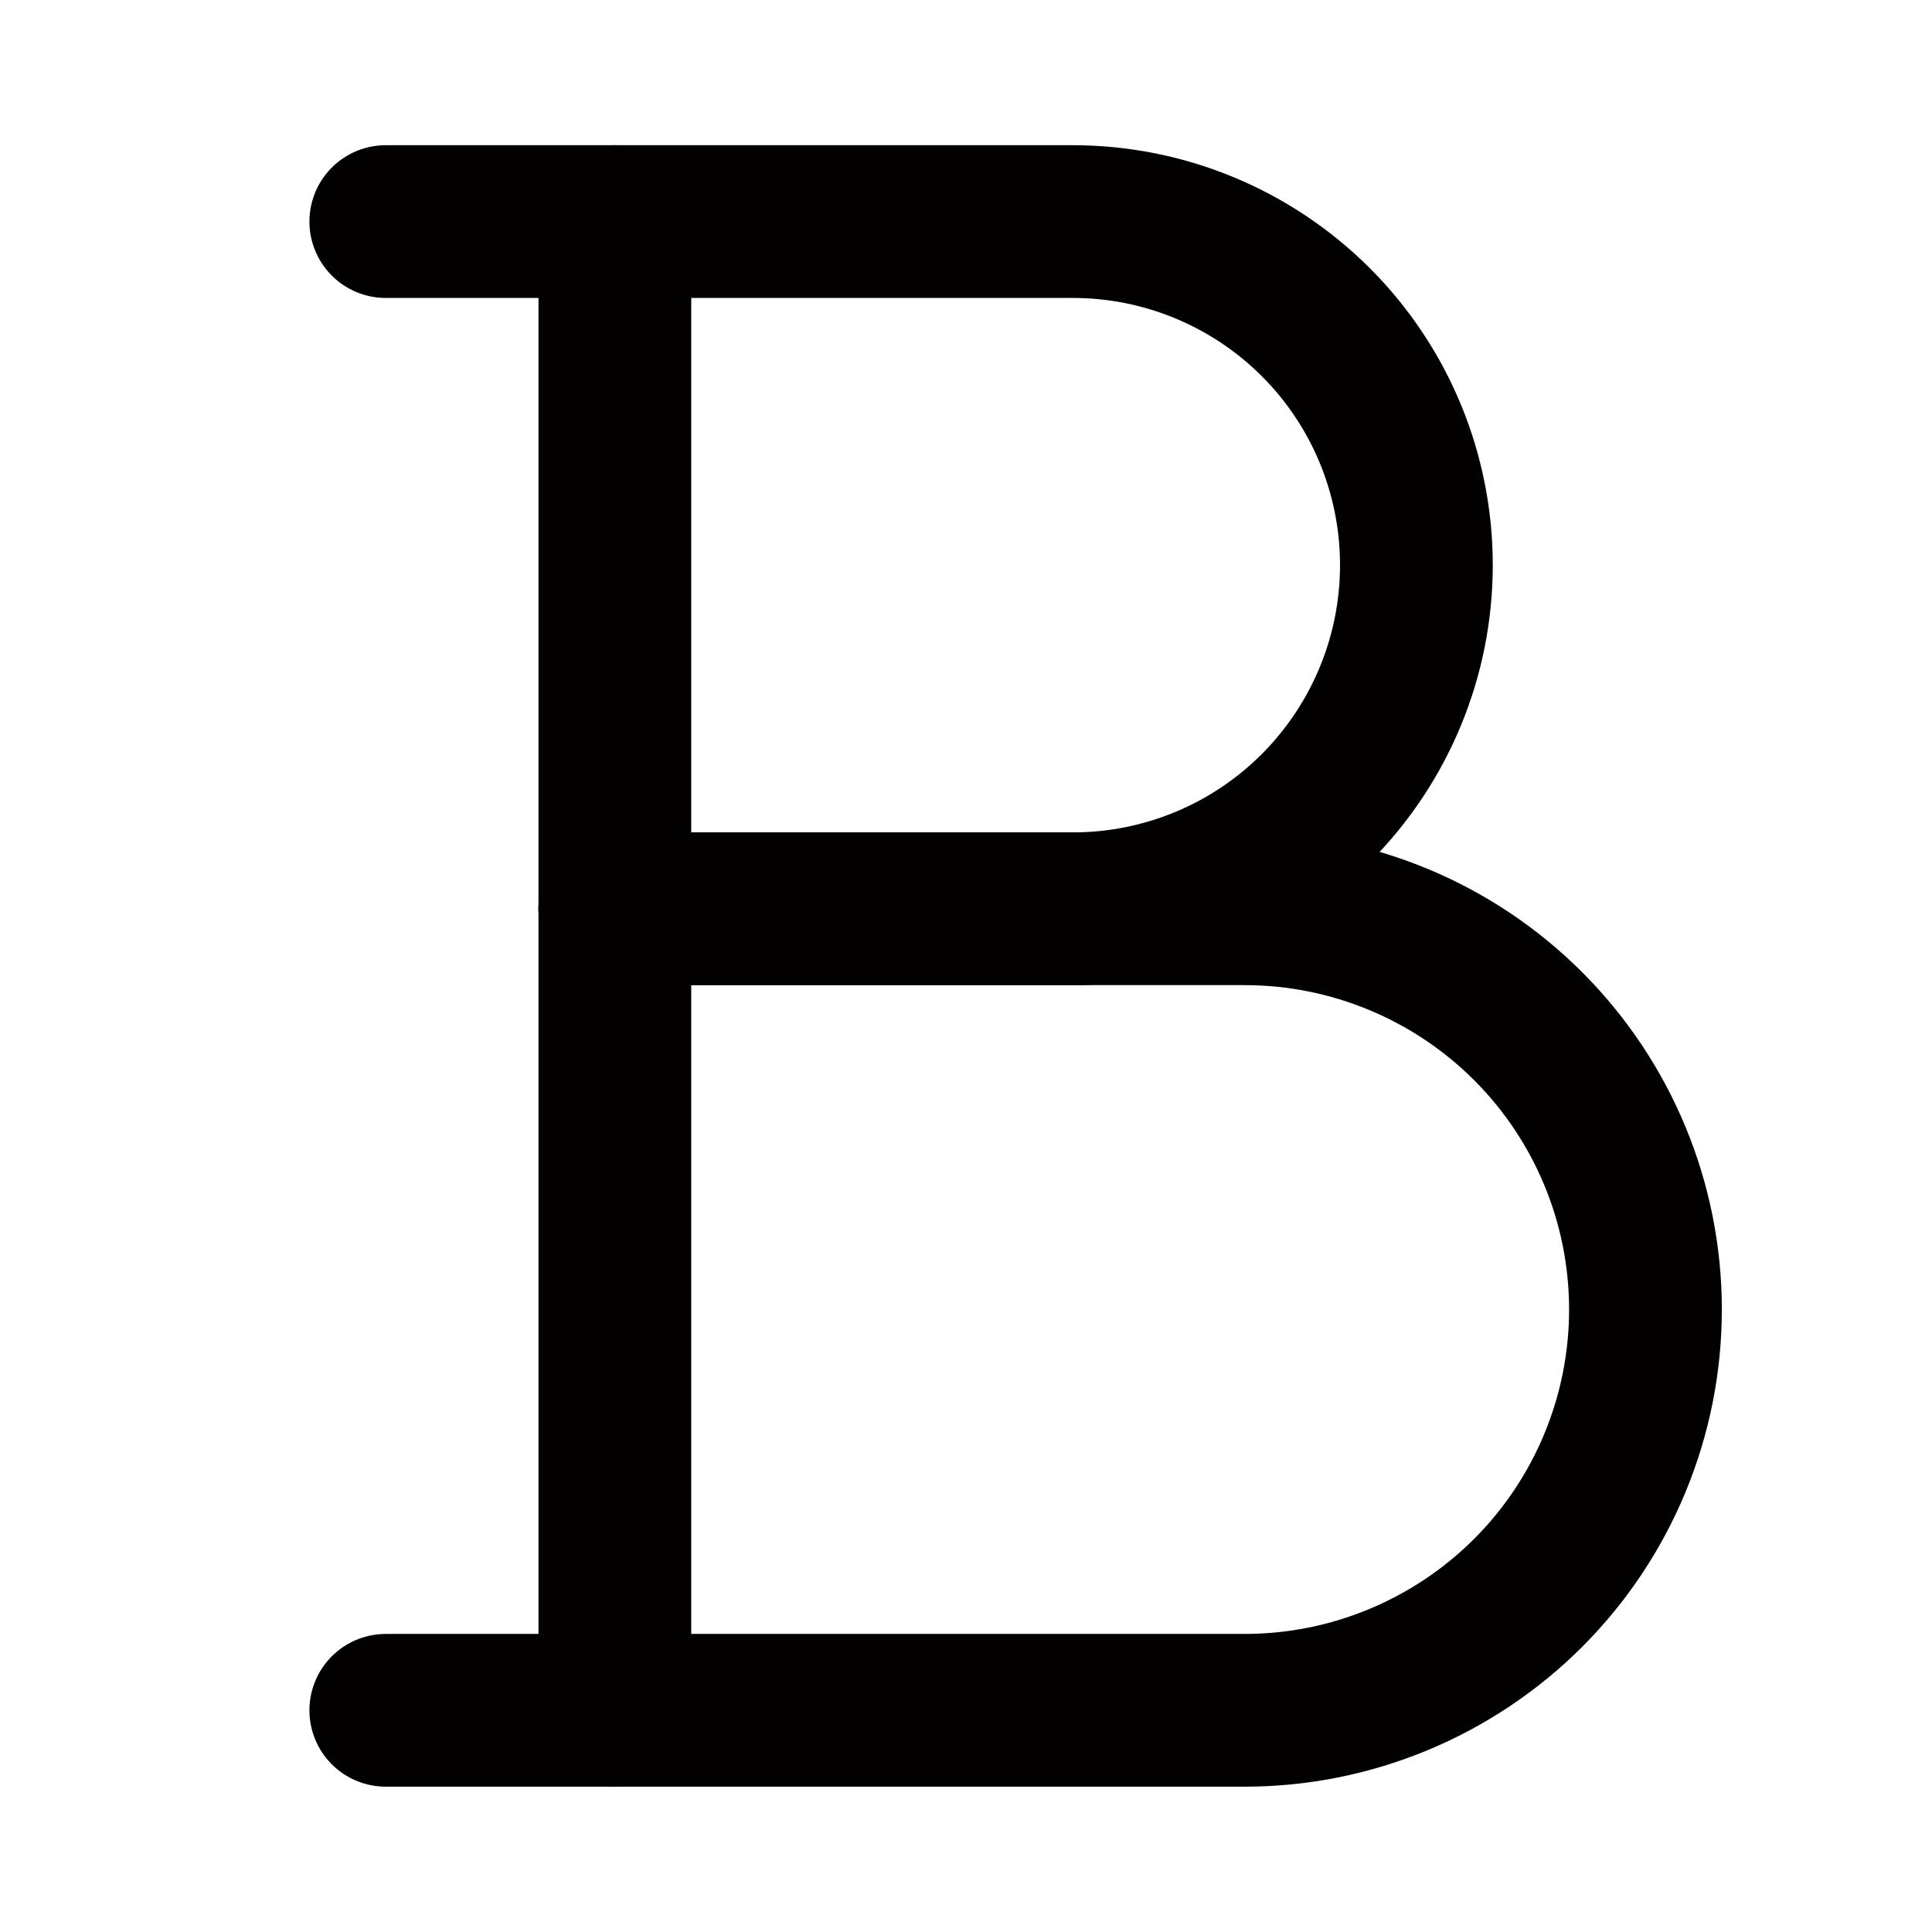
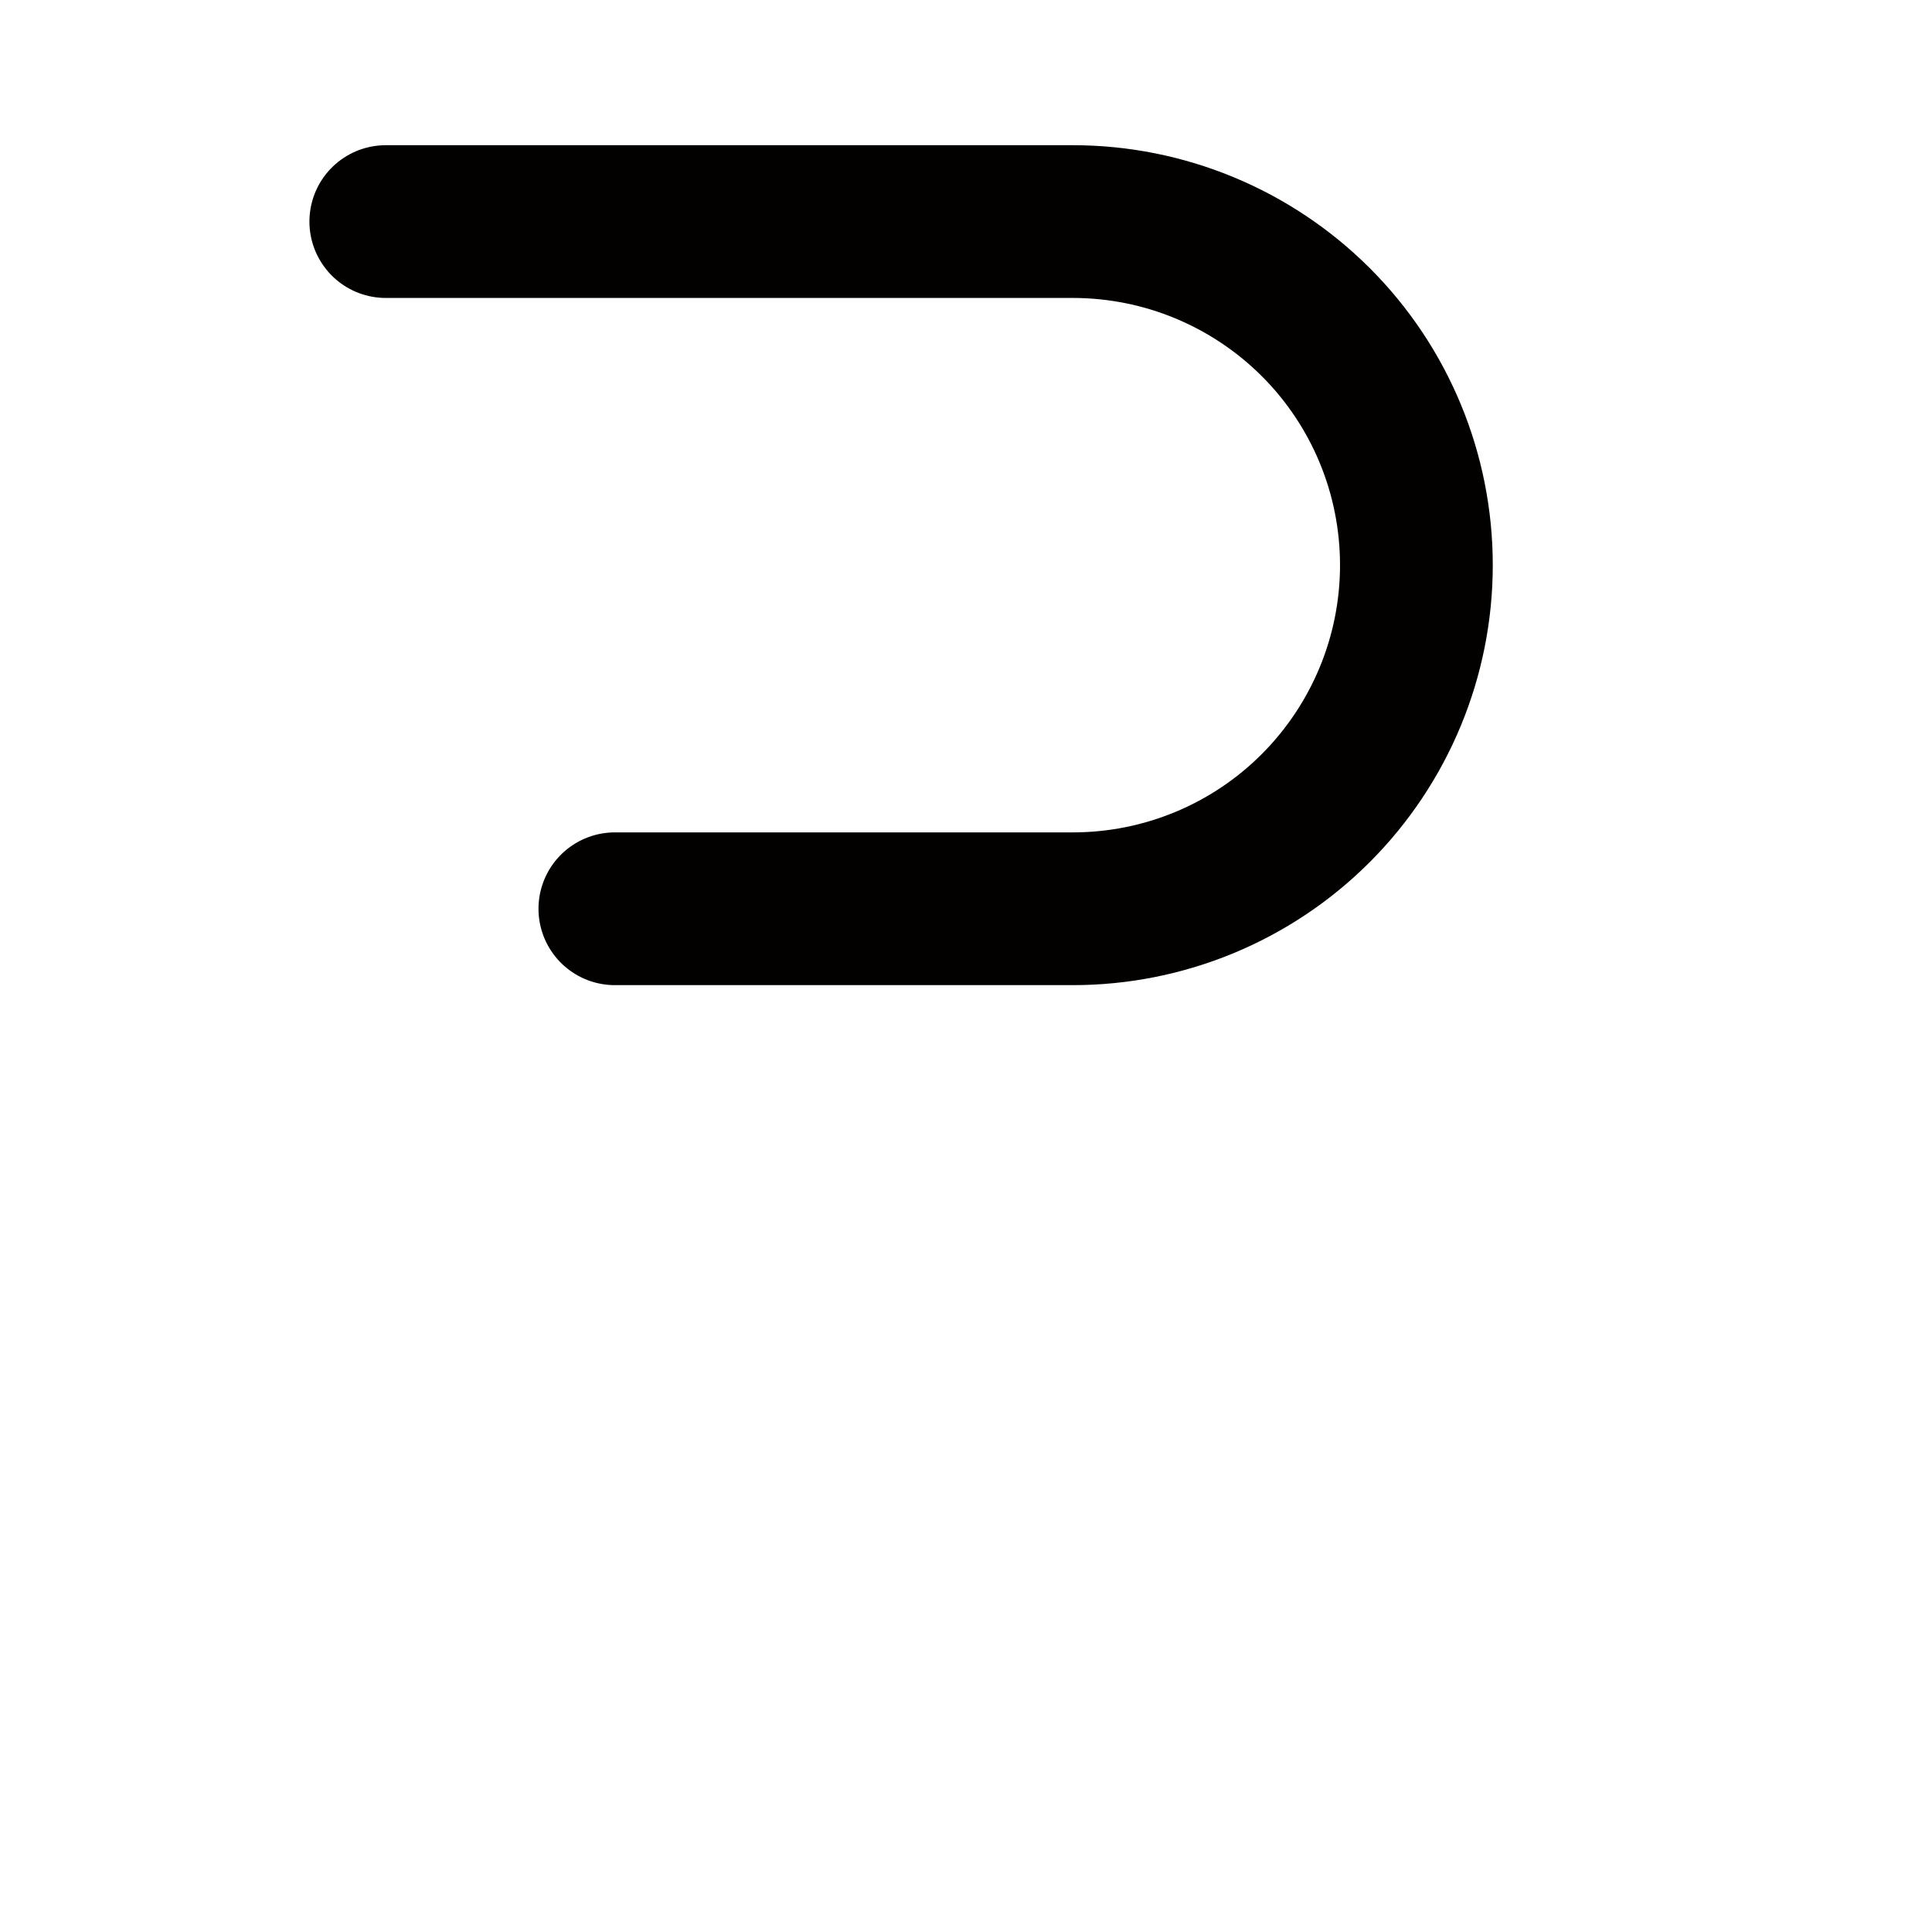
<svg xmlns="http://www.w3.org/2000/svg" width="16px" height="16px" viewBox="0 0 16 16" version="1.1">
  <path d="m 3.195,1.835 h 5.69 c 0.755,0 1.478,0.3 2.012,0.833 0.534,0.534 0.833,1.257 0.833,2.012 0,0.755 -0.3,1.478 -0.833,2.012 C 10.364,7.226 9.64,7.526 8.885,7.526 H 5.092" id="path3414" style="fill:none;fill-opacity:1;fill-rule:evenodd;stroke:#030000;stroke-width:1.265;stroke-linecap:round;stroke-linejoin:round;stroke-opacity:1" />
-   <path d="m 5.092,7.526 h 5.216 c 0.88,0 1.725,0.35 2.347,0.972 0.623,0.623 0.972,1.467 0.972,2.347 v 0 c 0,0.88 -0.35,1.725 -0.972,2.347 -0.623,0.622 -1.467,0.972 -2.347,0.972 H 3.195" id="path3416" style="fill:none;fill-opacity:1;fill-rule:evenodd;stroke:#030000;stroke-width:1.265;stroke-linecap:round;stroke-linejoin:round;stroke-opacity:1" />
-   <path d="M 5.092,1.835 V 14.165" id="path3418" style="fill:none;fill-opacity:1;fill-rule:evenodd;stroke:#030000;stroke-width:1.265;stroke-linecap:round;stroke-linejoin:round;stroke-opacity:1" />
</svg>